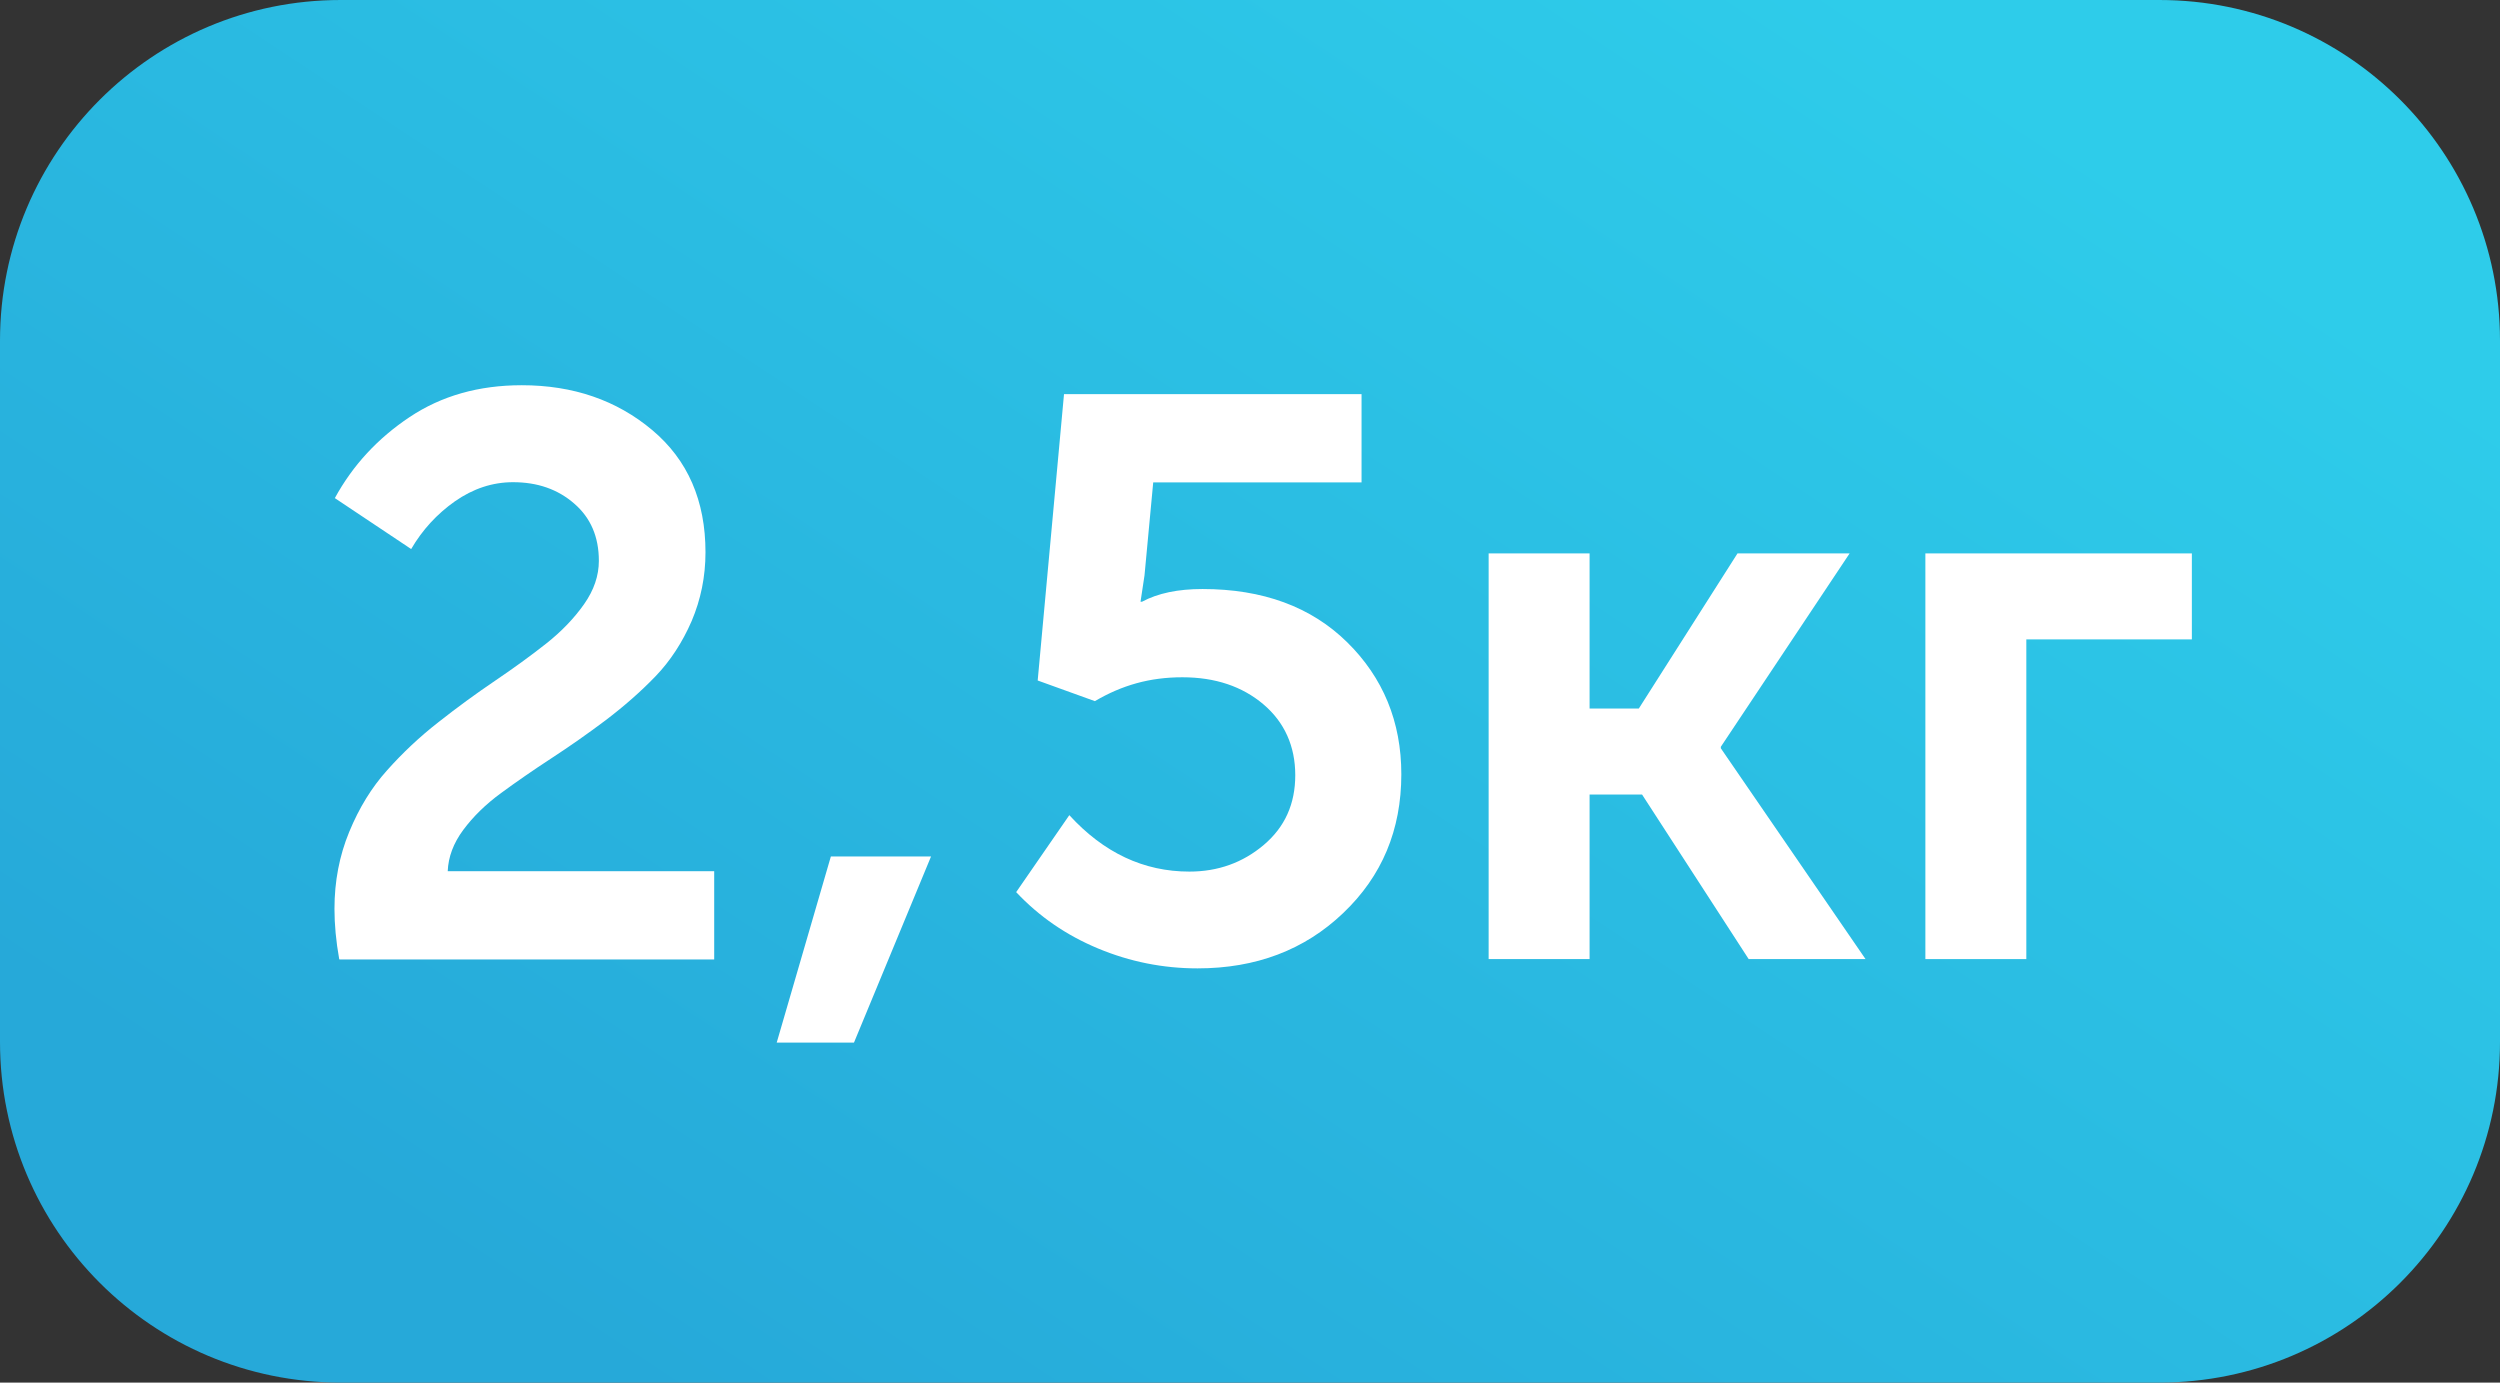
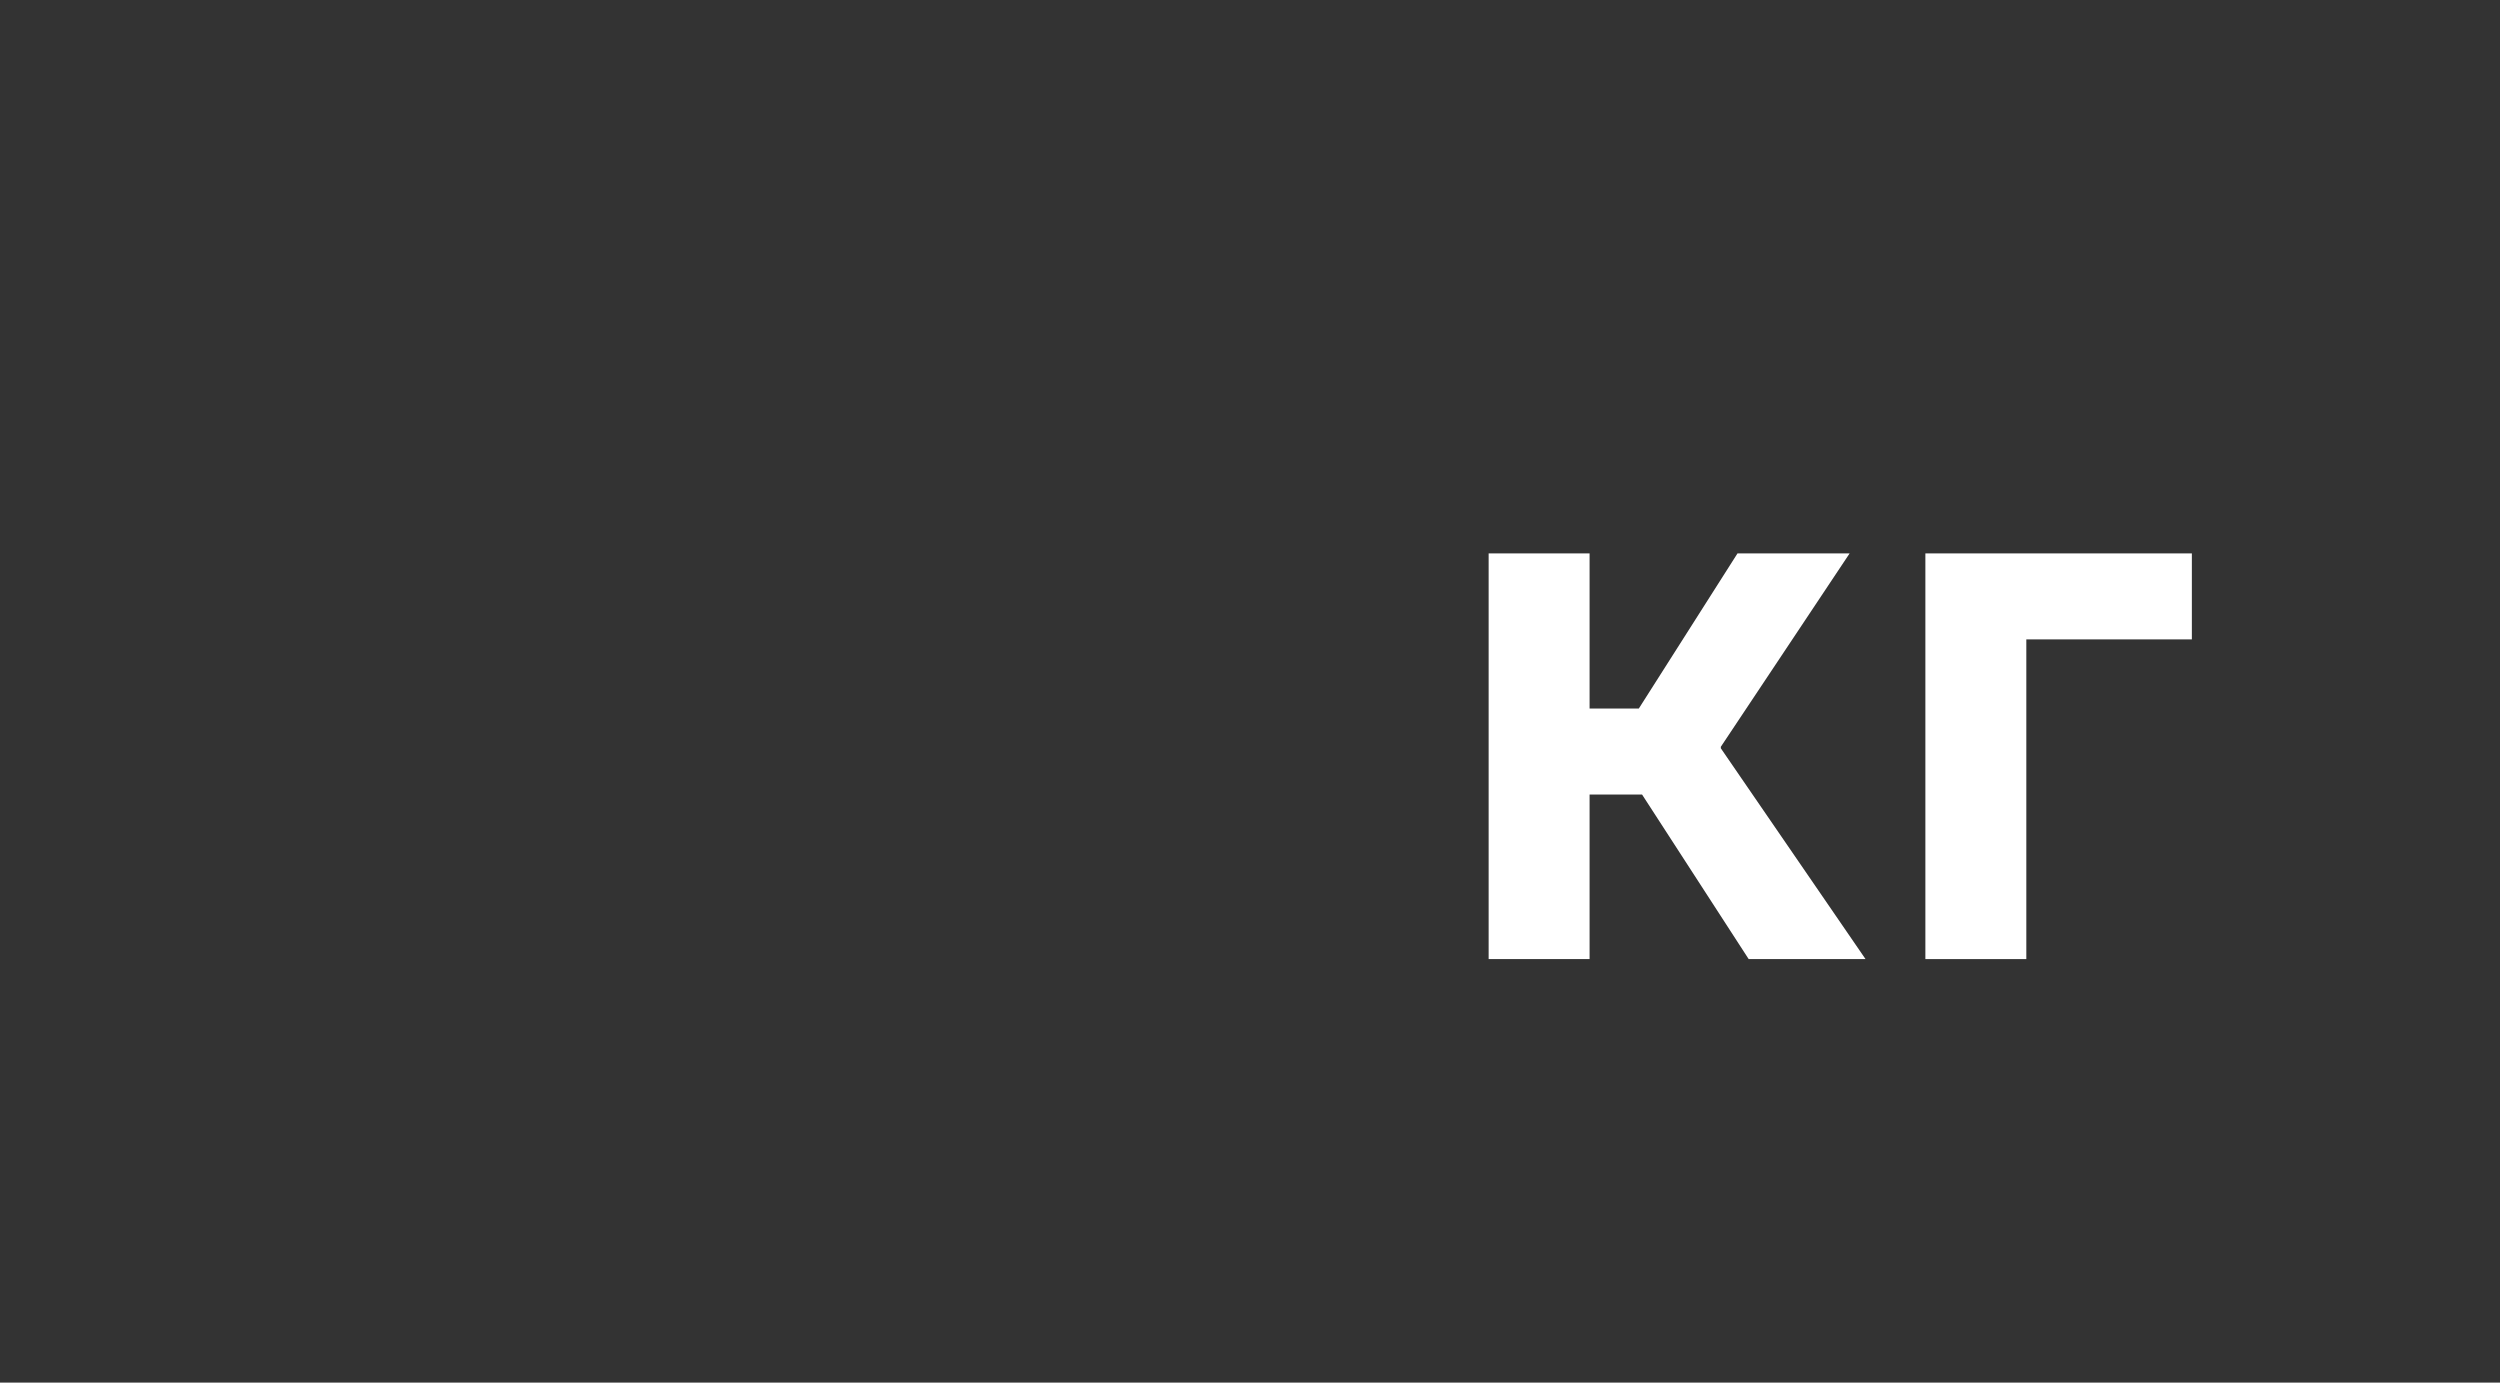
<svg xmlns="http://www.w3.org/2000/svg" id="Layer_2" data-name="Layer 2" viewBox="0 0 132 73">
  <rect x="0" y="0" width="132" height="73" fill="#333333" stroke="none" />
  <defs>
    <style> .cls-1 { fill: #fff; } .cls-2 { fill: url(#linear-gradient); fill-rule: evenodd; } </style>
    <linearGradient id="linear-gradient" x1="-925.74" y1="1148.72" x2="-924.75" y2="1149.71" gradientTransform="translate(81487.44 67840.02) scale(88 -59)" gradientUnits="userSpaceOnUse">
      <stop offset="0" stop-color="#26a9d9" />
      <stop offset="1" stop-color="#2eccea" />
    </linearGradient>
  </defs>
  <g id="Layer_1-2" data-name="Layer 1">
-     <path class="cls-2" d="m17.99,0h96.02c9.94,0,17.99,8.05,17.99,17.99v37.02c0,9.94-8.05,17.99-17.99,17.99H17.99c-9.94,0-17.99-8.05-17.99-17.99V17.99C0,8.05,8.05,0,17.99,0Z" />
    <g>
-       <path class="cls-1" d="m17.91,50.64c-.17-.95-.25-1.83-.25-2.65,0-1.46.26-2.81.78-4.07.52-1.26,1.18-2.34,2-3.25.81-.91,1.71-1.76,2.71-2.54.99-.78,1.99-1.51,2.98-2.18.99-.67,1.9-1.33,2.71-1.97.81-.64,1.48-1.34,2-2.08.52-.74.78-1.5.78-2.29,0-1.26-.43-2.27-1.3-3.02-.87-.76-1.95-1.13-3.23-1.13-1.09,0-2.11.34-3.07,1.01-.95.67-1.72,1.51-2.31,2.52l-4.03-2.69c.95-1.74,2.27-3.16,3.95-4.28,1.68-1.12,3.65-1.68,5.92-1.68,2.71,0,5.01.79,6.89,2.37,1.88,1.58,2.81,3.73,2.81,6.45,0,1.29-.25,2.5-.73,3.63-.49,1.13-1.13,2.11-1.91,2.92-.78.81-1.66,1.58-2.62,2.31-.97.73-1.93,1.4-2.88,2.02-.95.62-1.83,1.23-2.65,1.83s-1.48,1.25-2,1.95c-.52.7-.79,1.43-.82,2.18h14.07v4.66h-19.78Z" />
-       <path class="cls-1" d="m41.01,55.05l2.86-9.83h5.29l-4.07,9.83h-4.07Z" />
-       <path class="cls-1" d="m53.65,47.11l2.81-4.07c1.82,1.99,3.93,2.98,6.34,2.98,1.51,0,2.82-.47,3.93-1.41,1.11-.94,1.66-2.16,1.66-3.68s-.56-2.79-1.68-3.74c-1.12-.95-2.55-1.43-4.28-1.43s-3.19.42-4.62,1.26l-3.02-1.09,1.39-15.12h15.71v4.66h-11l-.46,4.91-.21,1.39h.08c.84-.45,1.9-.67,3.19-.67,3.19,0,5.74.94,7.64,2.81s2.86,4.2,2.86,6.97c0,2.94-1.02,5.38-3.07,7.33-2.04,1.95-4.61,2.92-7.69,2.92-1.82,0-3.57-.35-5.25-1.05-1.68-.7-3.12-1.69-4.33-2.98Z" />
      <path class="cls-1" d="m78.6,50.64v-21.42h5.33v8.19h2.6l5.21-8.19h5.92l-6.8,10.21v.08l7.64,11.13h-6.17l-5.63-8.69h-2.77v8.69h-5.33Z" />
      <path class="cls-1" d="m101.66,50.64v-21.42h14.07v4.54h-8.74v16.88h-5.33Z" />
    </g>
  </g>
</svg>